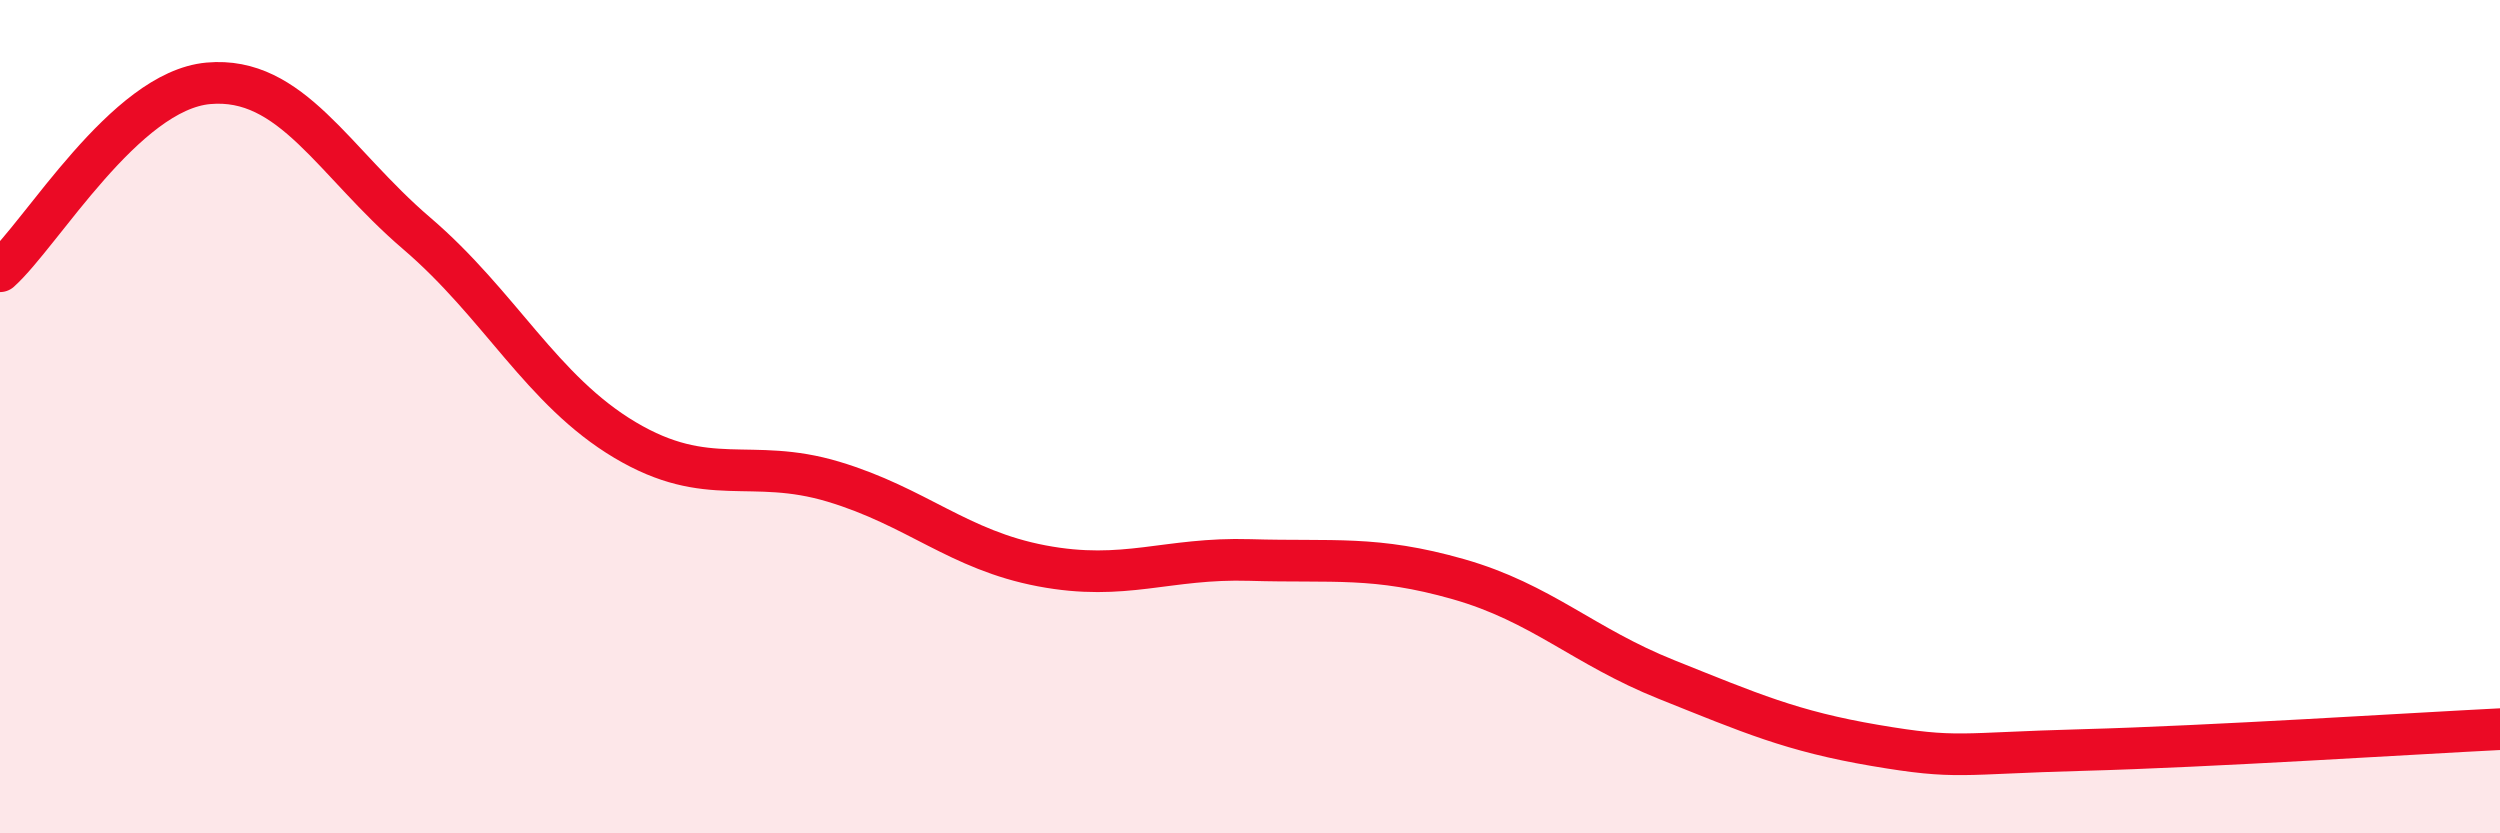
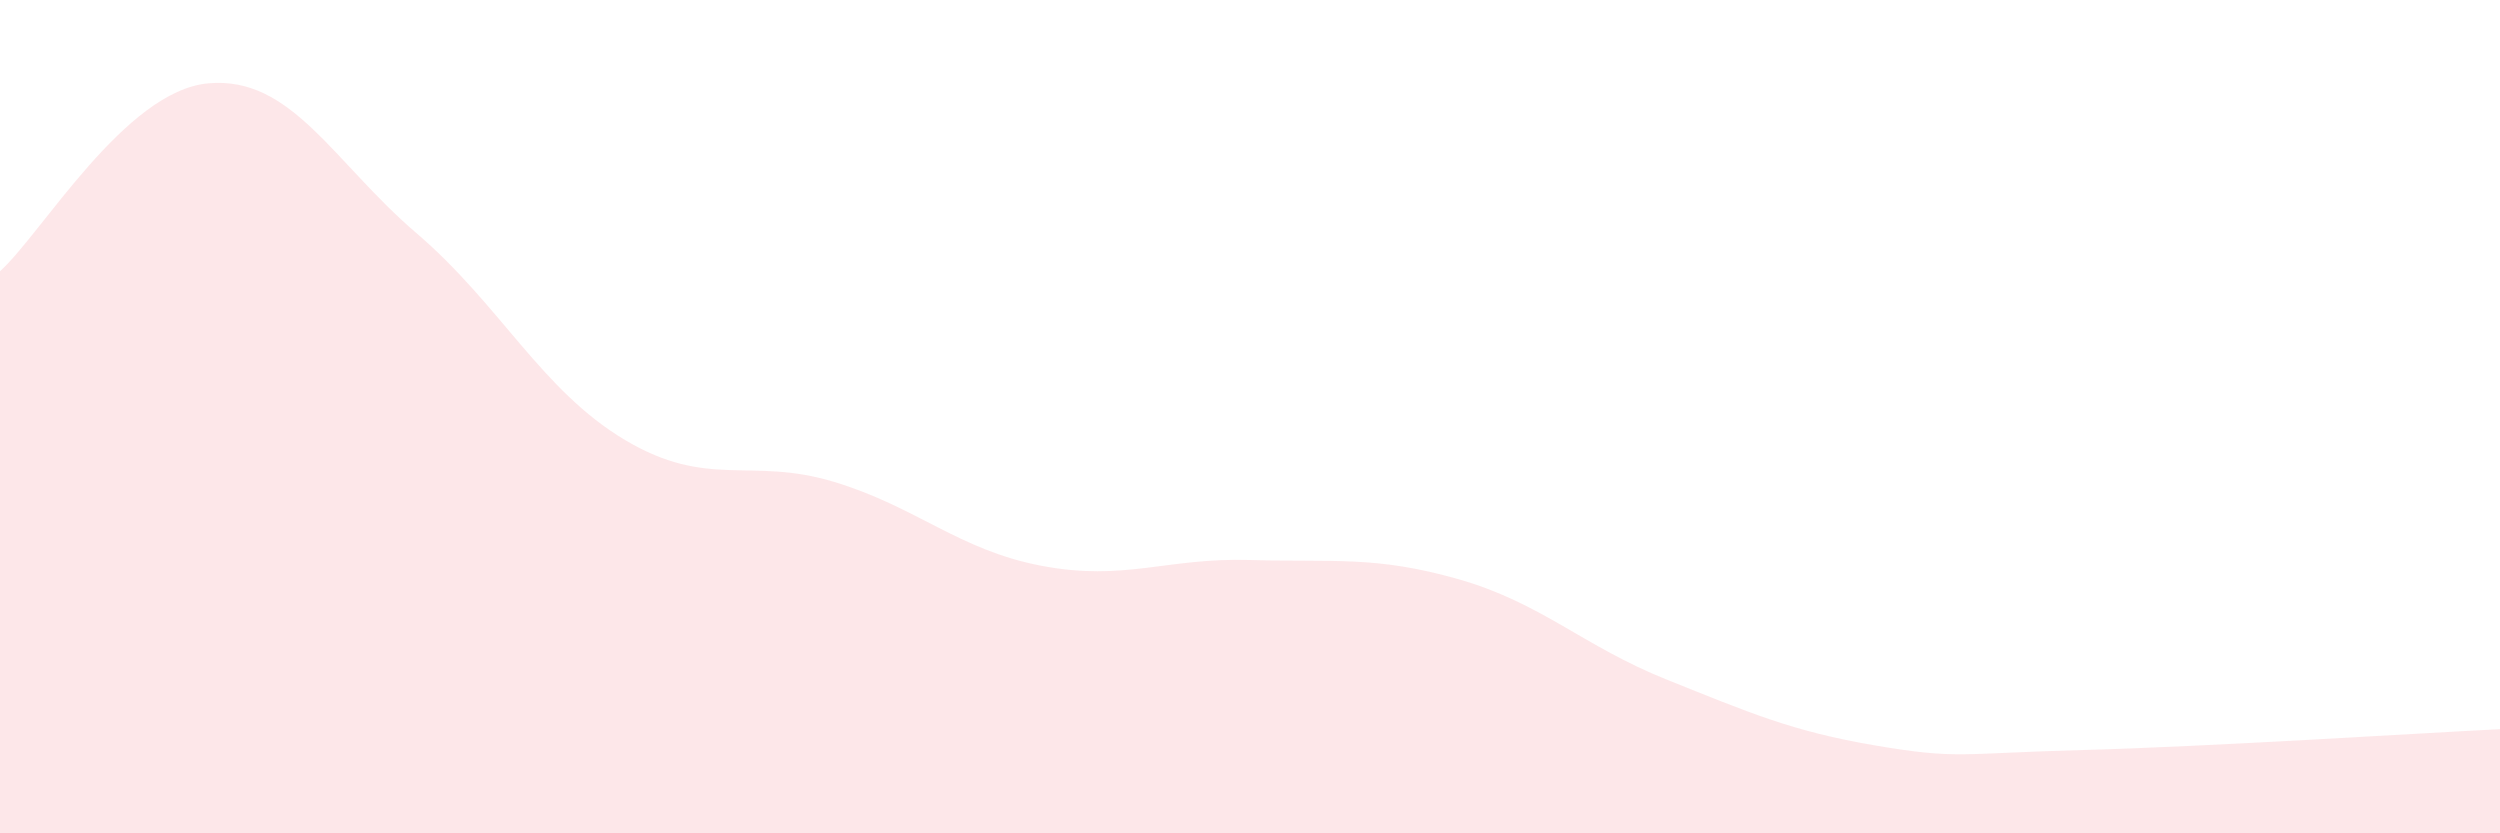
<svg xmlns="http://www.w3.org/2000/svg" width="60" height="20" viewBox="0 0 60 20">
  <path d="M 0,6.51 C 1,5.61 3,2.18 5,2 C 7,1.82 8,3.89 10,5.6 C 12,7.31 13,9.37 15,10.56 C 17,11.75 18,10.96 20,11.56 C 22,12.16 23,13.2 25,13.58 C 27,13.96 28,13.38 30,13.44 C 32,13.5 33,13.33 35,13.9 C 37,14.47 38,15.51 40,16.31 C 42,17.11 43,17.55 45,17.89 C 47,18.23 47,18.08 50,18 C 53,17.92 58,17.6 60,17.5L60 20L0 20Z" fill="#EB0A25" opacity="0.1" stroke-linecap="round" stroke-linejoin="round" />
-   <path d="M 0,6.51 C 1,5.61 3,2.18 5,2 C 7,1.82 8,3.89 10,5.6 C 12,7.31 13,9.37 15,10.56 C 17,11.75 18,10.96 20,11.56 C 22,12.16 23,13.2 25,13.58 C 27,13.96 28,13.38 30,13.44 C 32,13.5 33,13.33 35,13.9 C 37,14.47 38,15.51 40,16.31 C 42,17.11 43,17.55 45,17.89 C 47,18.23 47,18.08 50,18 C 53,17.92 58,17.6 60,17.5" stroke="#EB0A25" stroke-width="1" fill="none" stroke-linecap="round" stroke-linejoin="round" />
</svg>